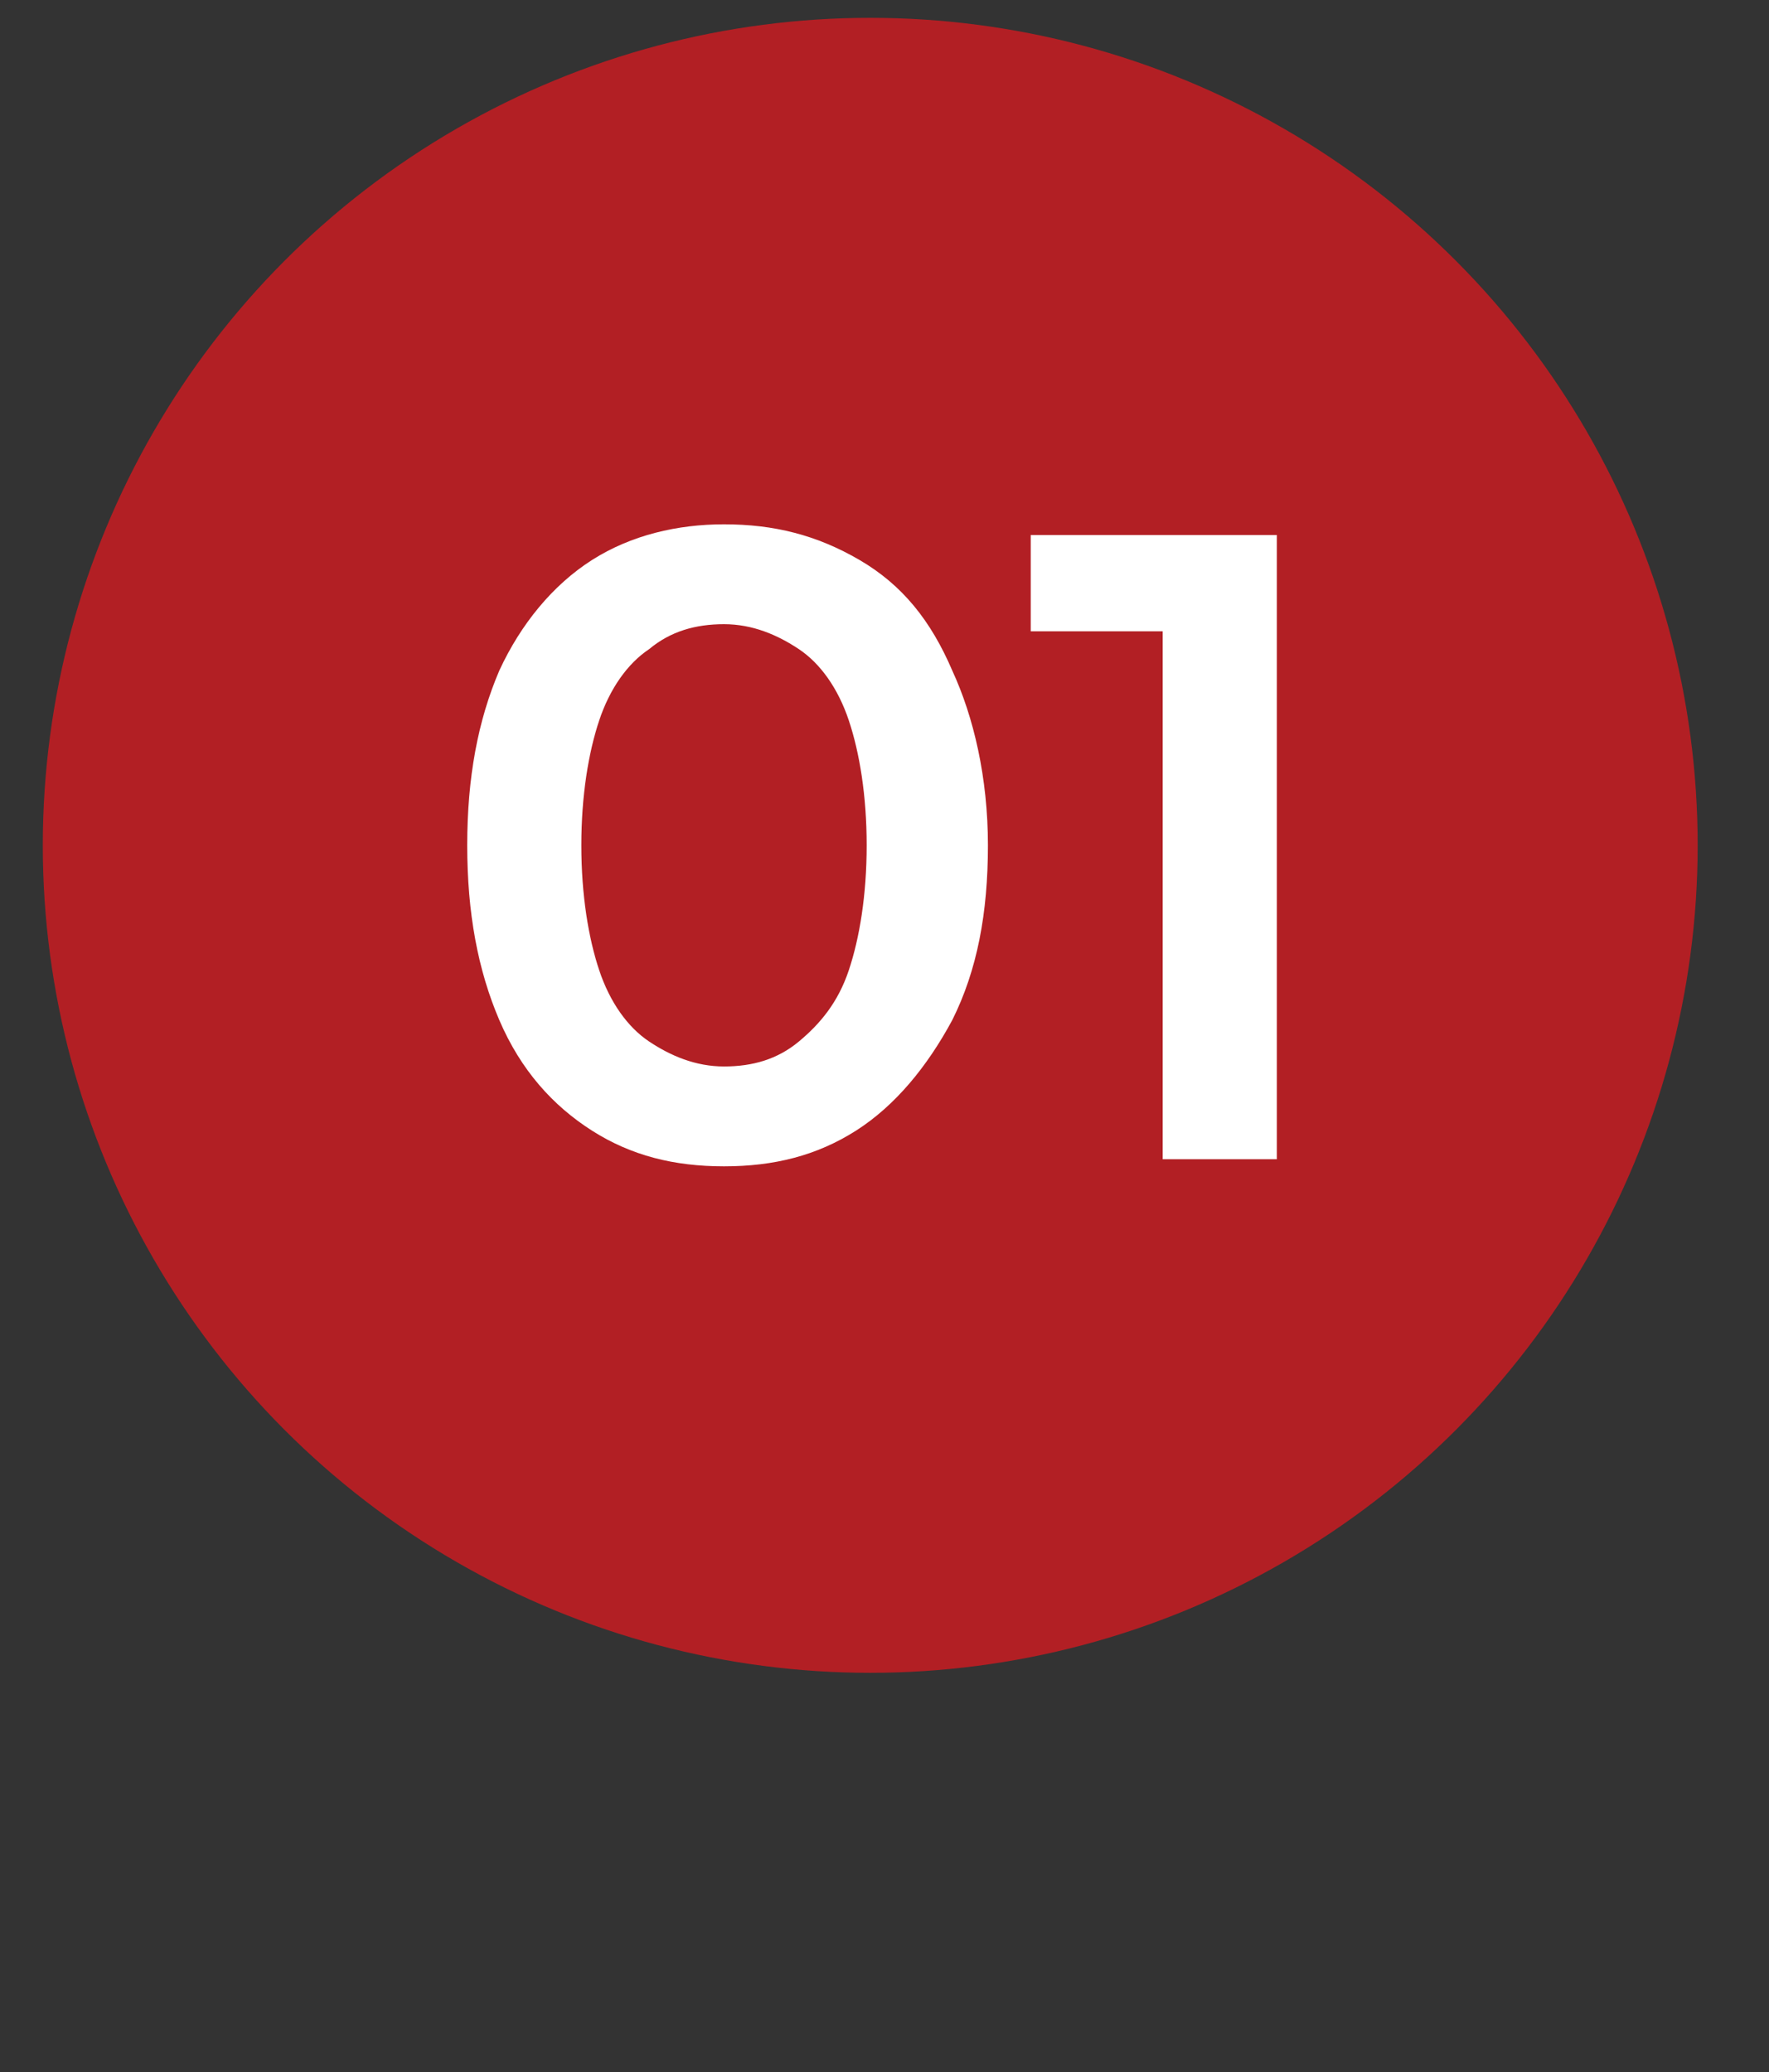
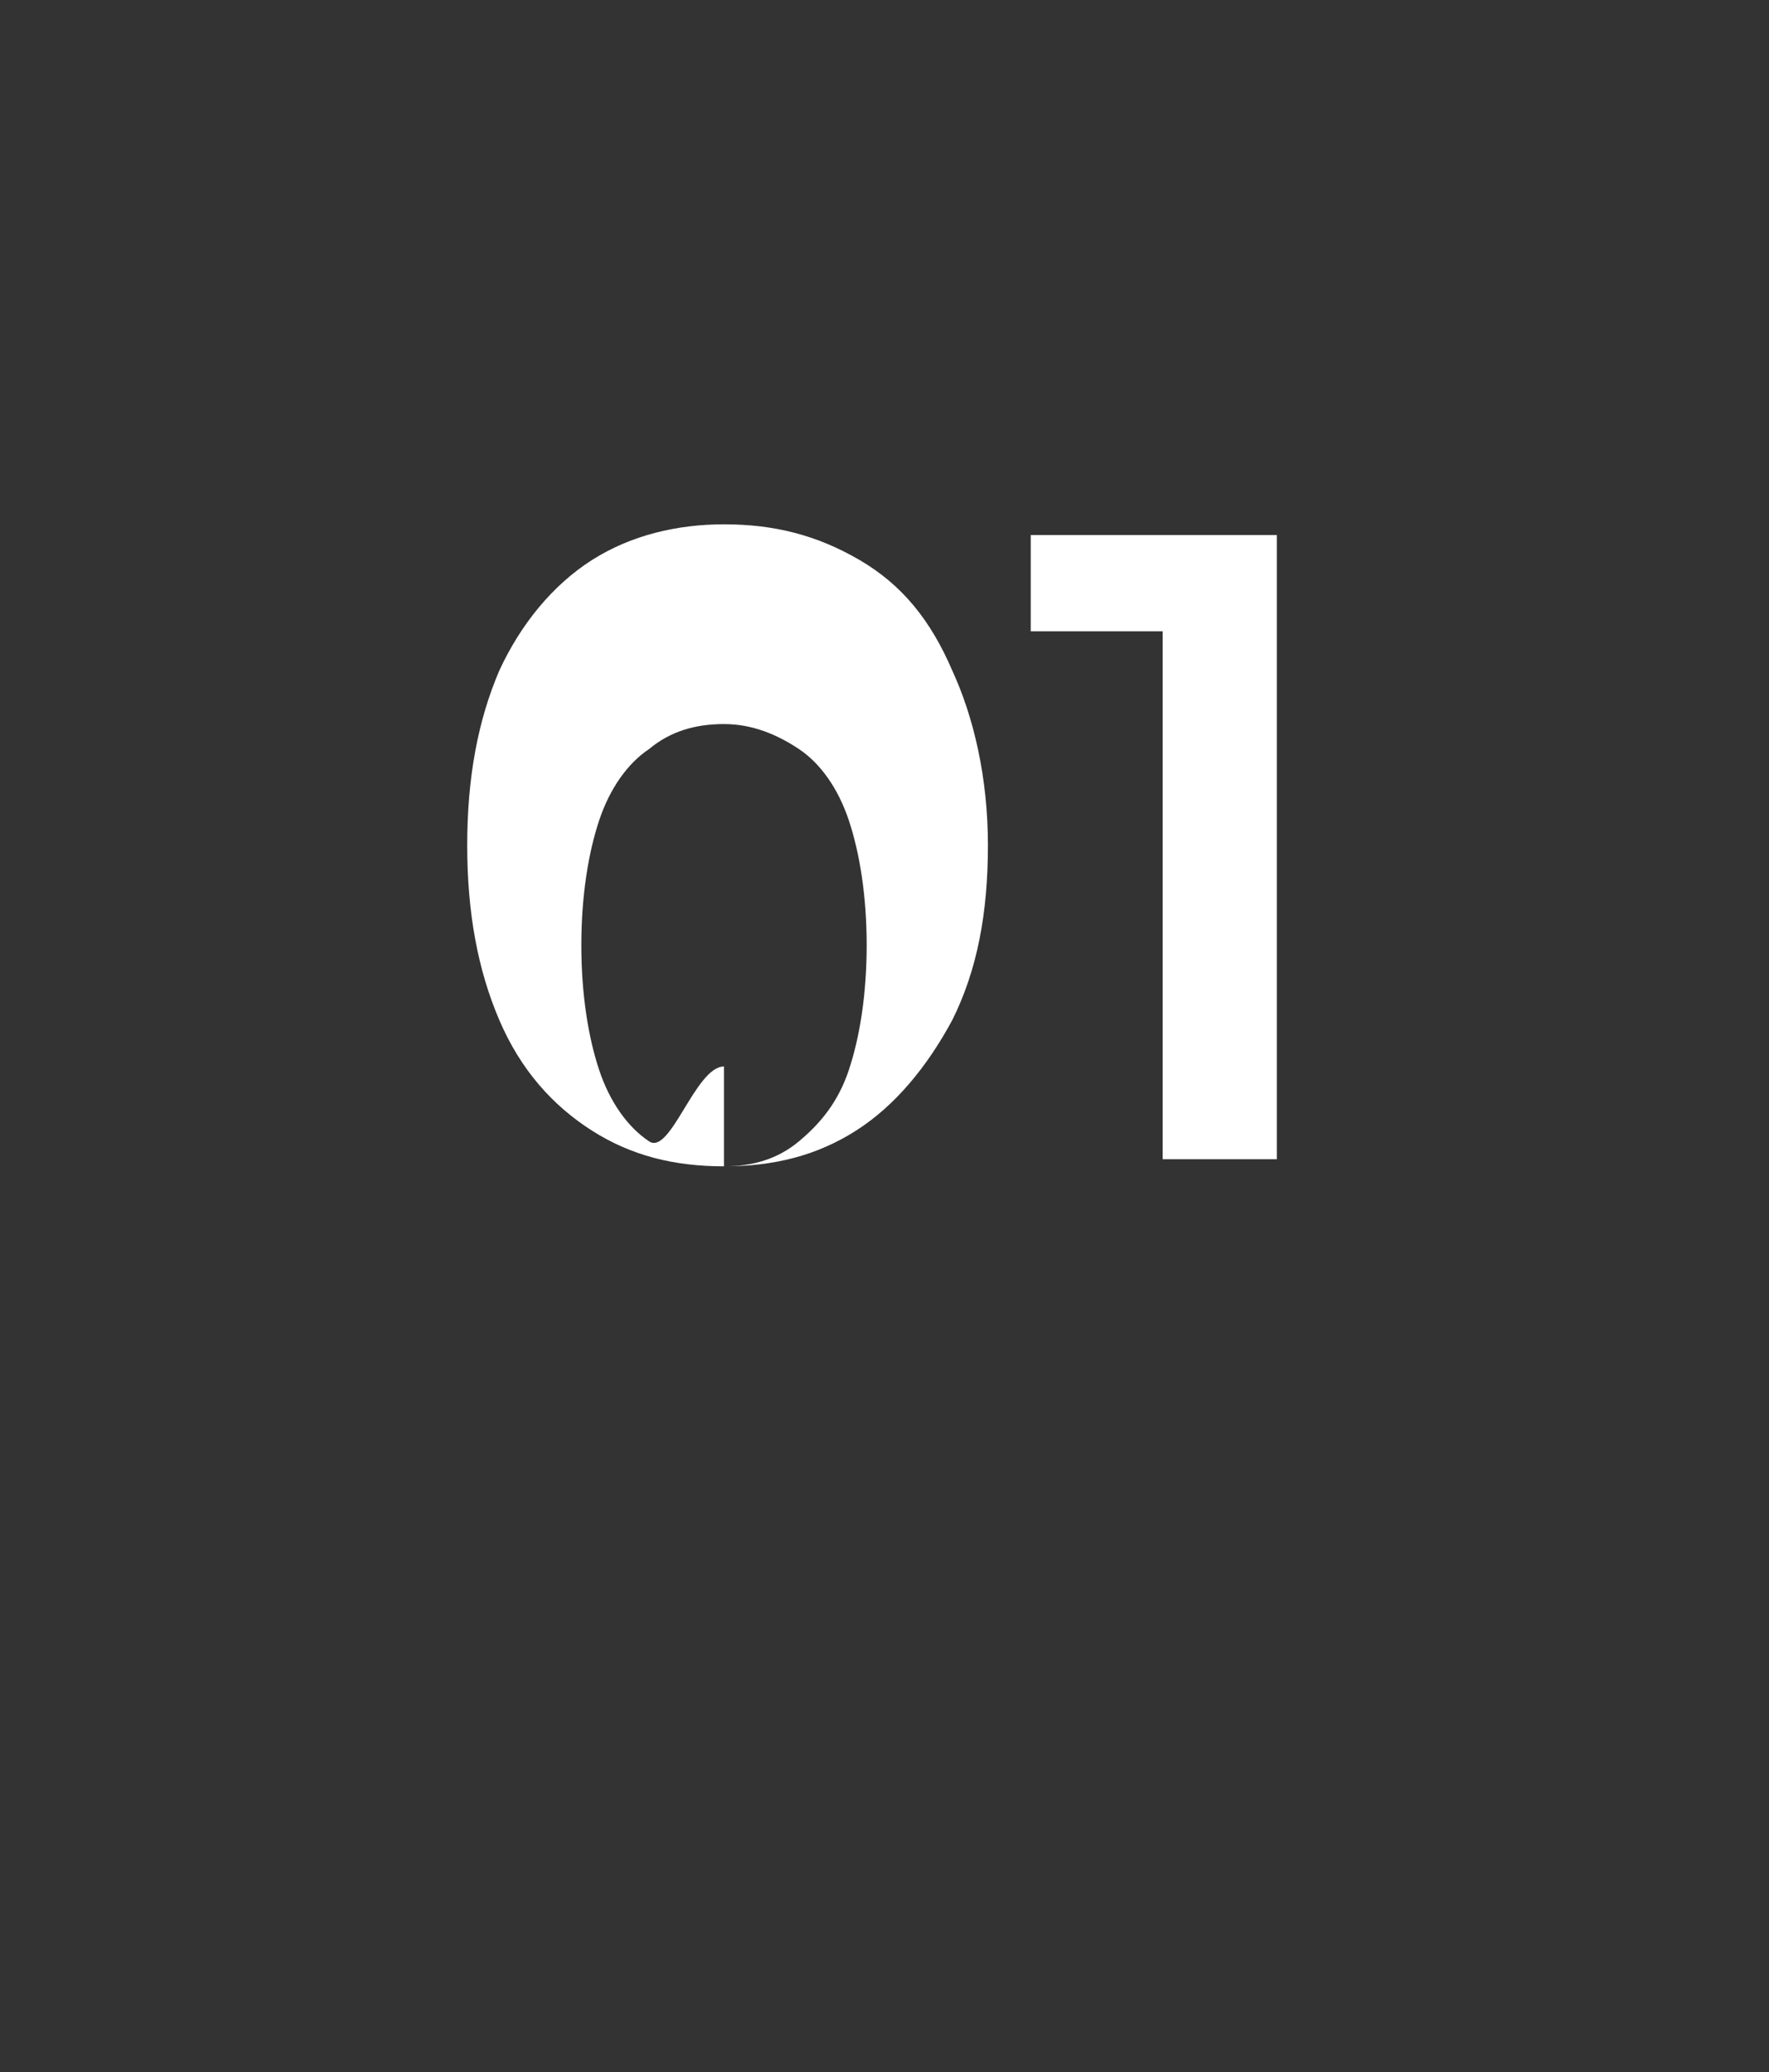
<svg xmlns="http://www.w3.org/2000/svg" id="Layer_1" x="0px" y="0px" viewBox="0 0 49.6 58.1" style="enable-background:new 0 0 49.6 58.1;" xml:space="preserve">
  <rect x="0" y="0" width="49.6" height="58.1" fill="#333333" stroke="none" />
  <style type="text/css">	.st0{fill:#B21F24;}	.st1{fill:#FFFFFF;}</style>
-   <circle class="st0" cx="24.4" cy="23.7" r="23.2" />
  <g>
-     <path class="st1" d="M20.3,32.7c-1.4,0-2.6-0.3-3.7-1c-1.1-0.7-2-1.7-2.6-3.1s-0.9-3-0.9-4.9c0-1.9,0.3-3.5,0.9-4.9  c0.6-1.3,1.5-2.4,2.6-3.1c1.1-0.7,2.4-1,3.7-1c1.4,0,2.6,0.3,3.8,1s2,1.7,2.6,3.1c0.6,1.3,1,3,1,4.9c0,1.9-0.3,3.5-1,4.9  C26,29.9,25.1,31,24,31.7S21.7,32.7,20.3,32.7z M20.3,29.9c0.8,0,1.5-0.2,2.1-0.7s1.1-1.1,1.4-2c0.3-0.9,0.5-2.1,0.5-3.5  c0-1.4-0.2-2.6-0.5-3.5c-0.3-0.9-0.8-1.6-1.4-2c-0.6-0.4-1.3-0.7-2.1-0.7c-0.8,0-1.5,0.2-2.1,0.7c-0.6,0.4-1.1,1.1-1.4,2  c-0.3,0.9-0.5,2.1-0.5,3.5c0,1.4,0.2,2.6,0.5,3.5c0.3,0.9,0.8,1.6,1.4,2S19.5,29.9,20.3,29.9z" />
+     <path class="st1" d="M20.3,32.7c-1.4,0-2.6-0.3-3.7-1c-1.1-0.7-2-1.7-2.6-3.1s-0.9-3-0.9-4.9c0-1.9,0.3-3.5,0.9-4.9  c0.6-1.3,1.5-2.4,2.6-3.1c1.1-0.7,2.4-1,3.7-1c1.4,0,2.6,0.3,3.8,1s2,1.7,2.6,3.1c0.6,1.3,1,3,1,4.9c0,1.9-0.3,3.5-1,4.9  C26,29.9,25.1,31,24,31.7S21.7,32.7,20.3,32.7z c0.8,0,1.5-0.2,2.1-0.7s1.1-1.1,1.4-2c0.3-0.9,0.5-2.1,0.5-3.5  c0-1.4-0.2-2.6-0.5-3.5c-0.3-0.9-0.8-1.6-1.4-2c-0.6-0.4-1.3-0.7-2.1-0.7c-0.8,0-1.5,0.2-2.1,0.7c-0.6,0.4-1.1,1.1-1.4,2  c-0.3,0.9-0.5,2.1-0.5,3.5c0,1.4,0.2,2.6,0.5,3.5c0.3,0.9,0.8,1.6,1.4,2S19.5,29.9,20.3,29.9z" />
    <path class="st1" d="M32.6,32.5V16.2l1.4,1.5h-5.1V15h6.9v17.5H32.6z" />
  </g>
</svg>